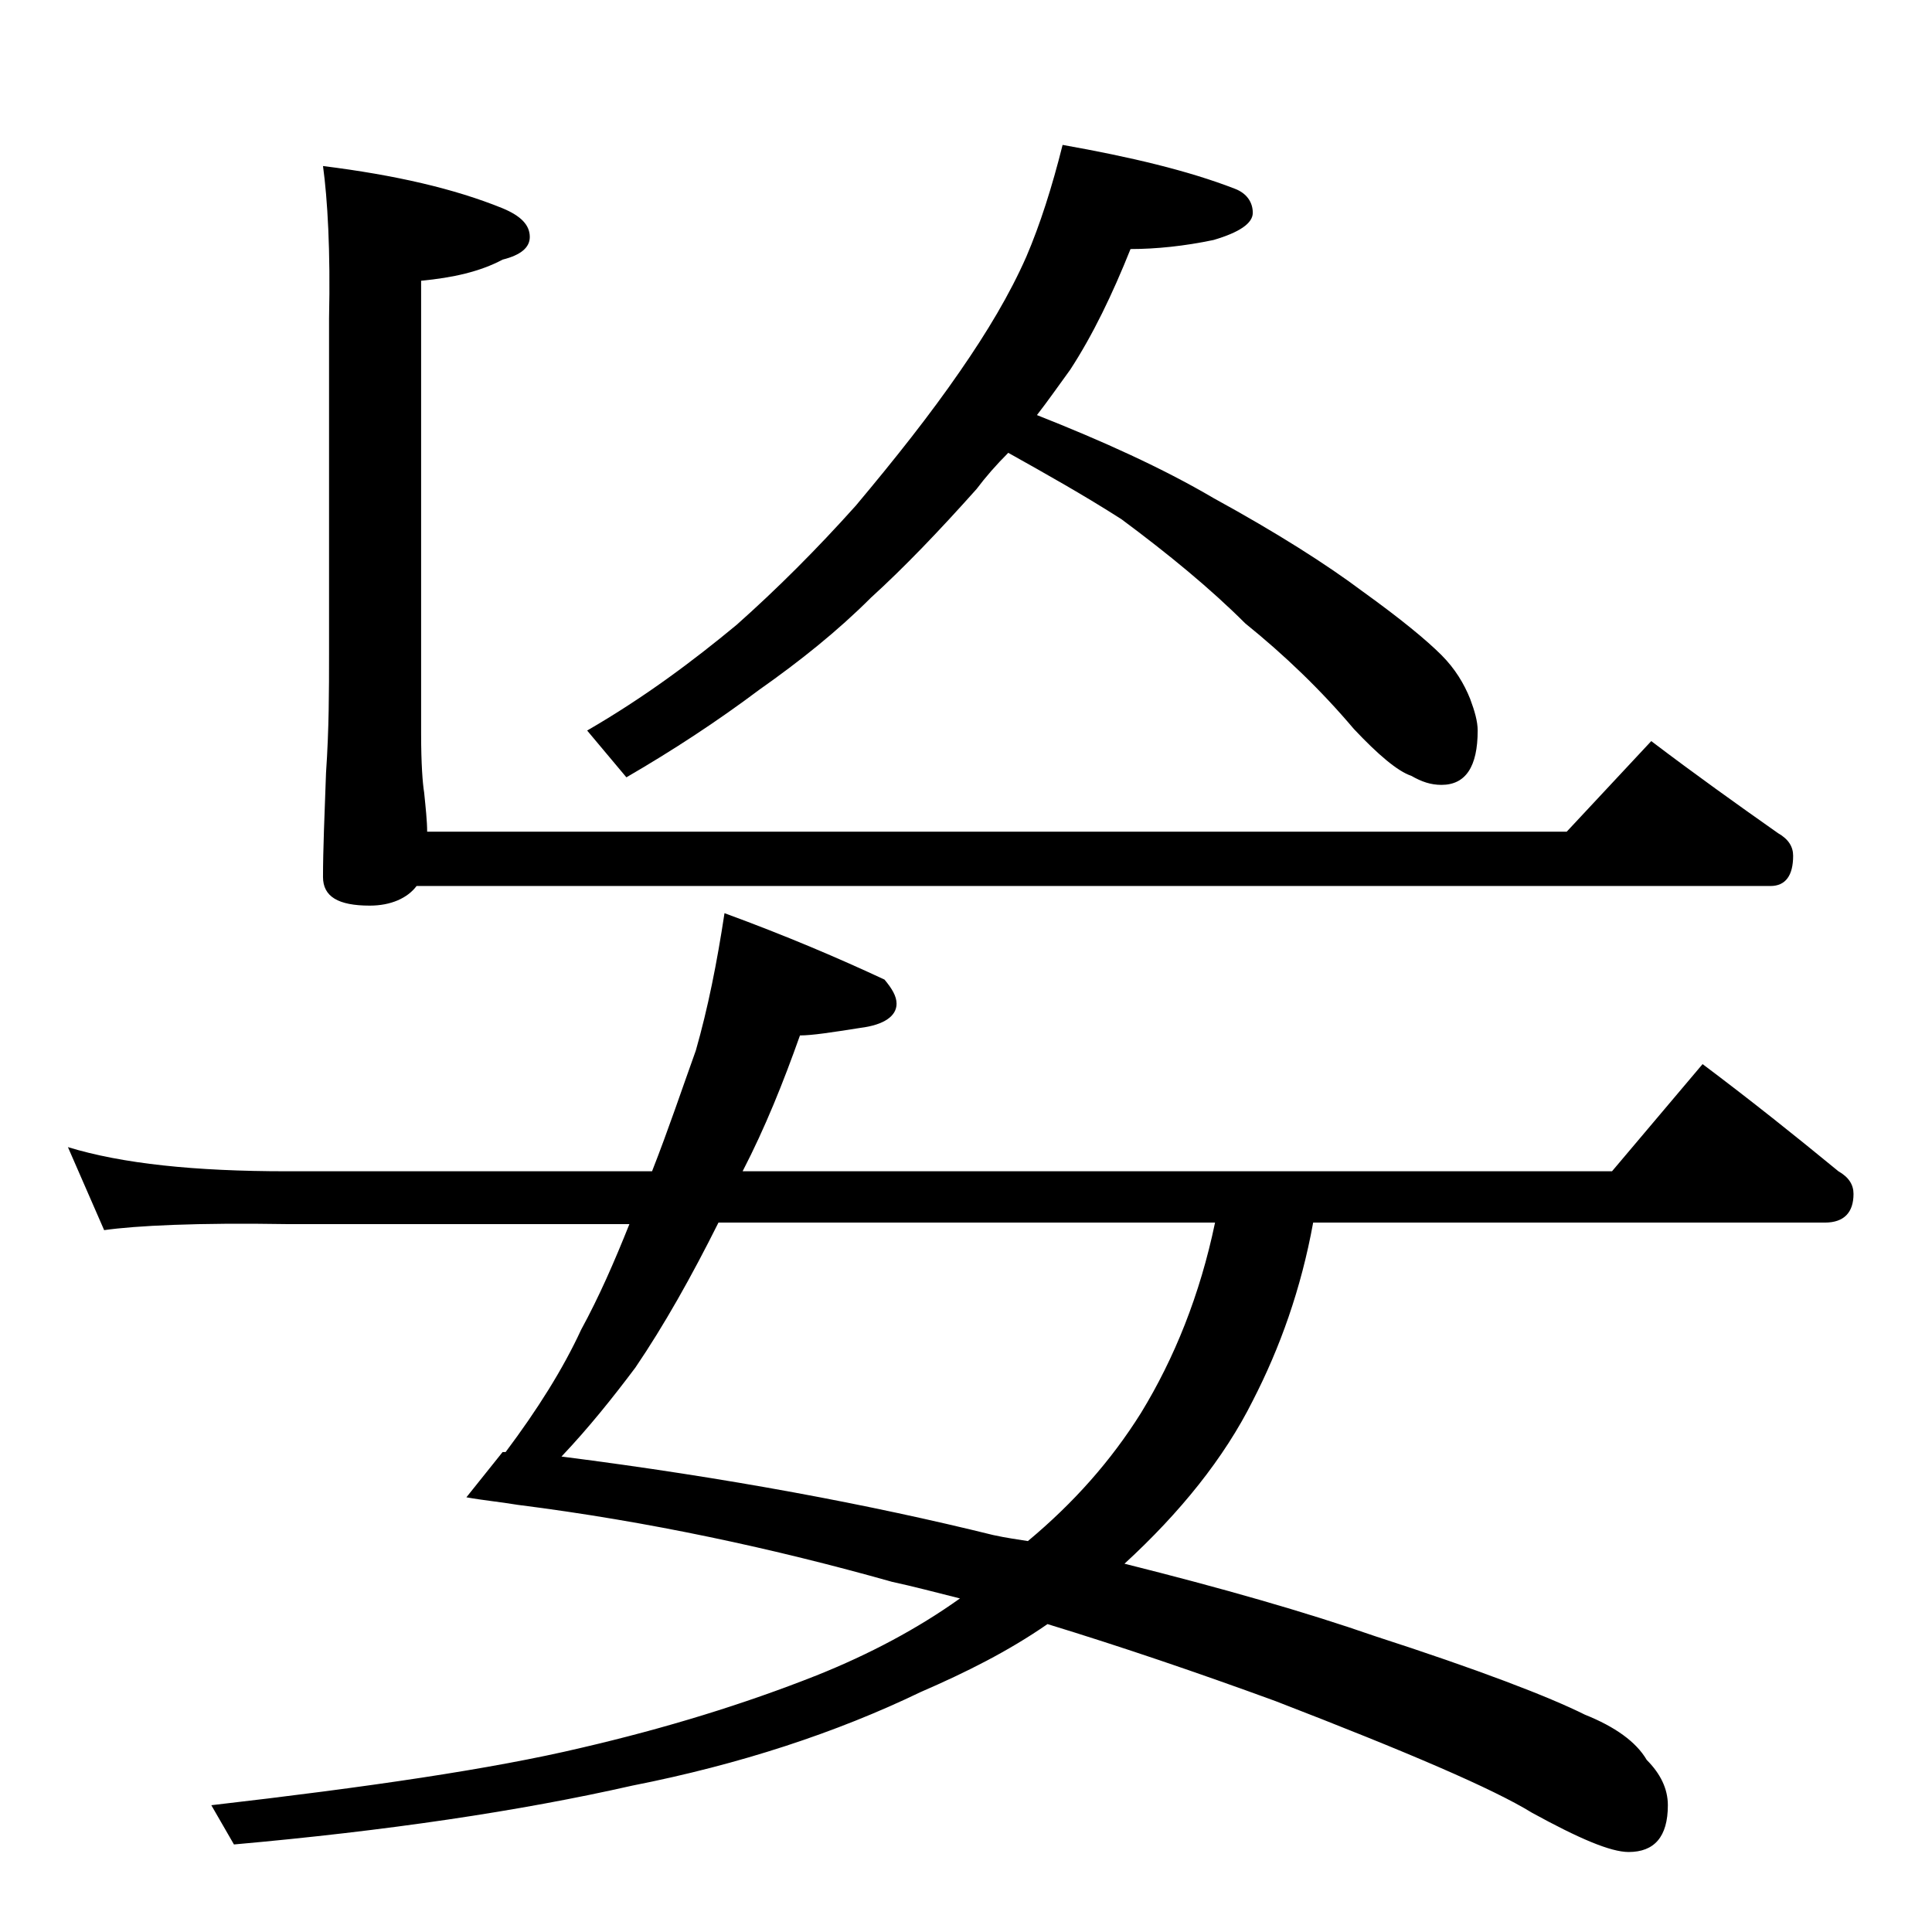
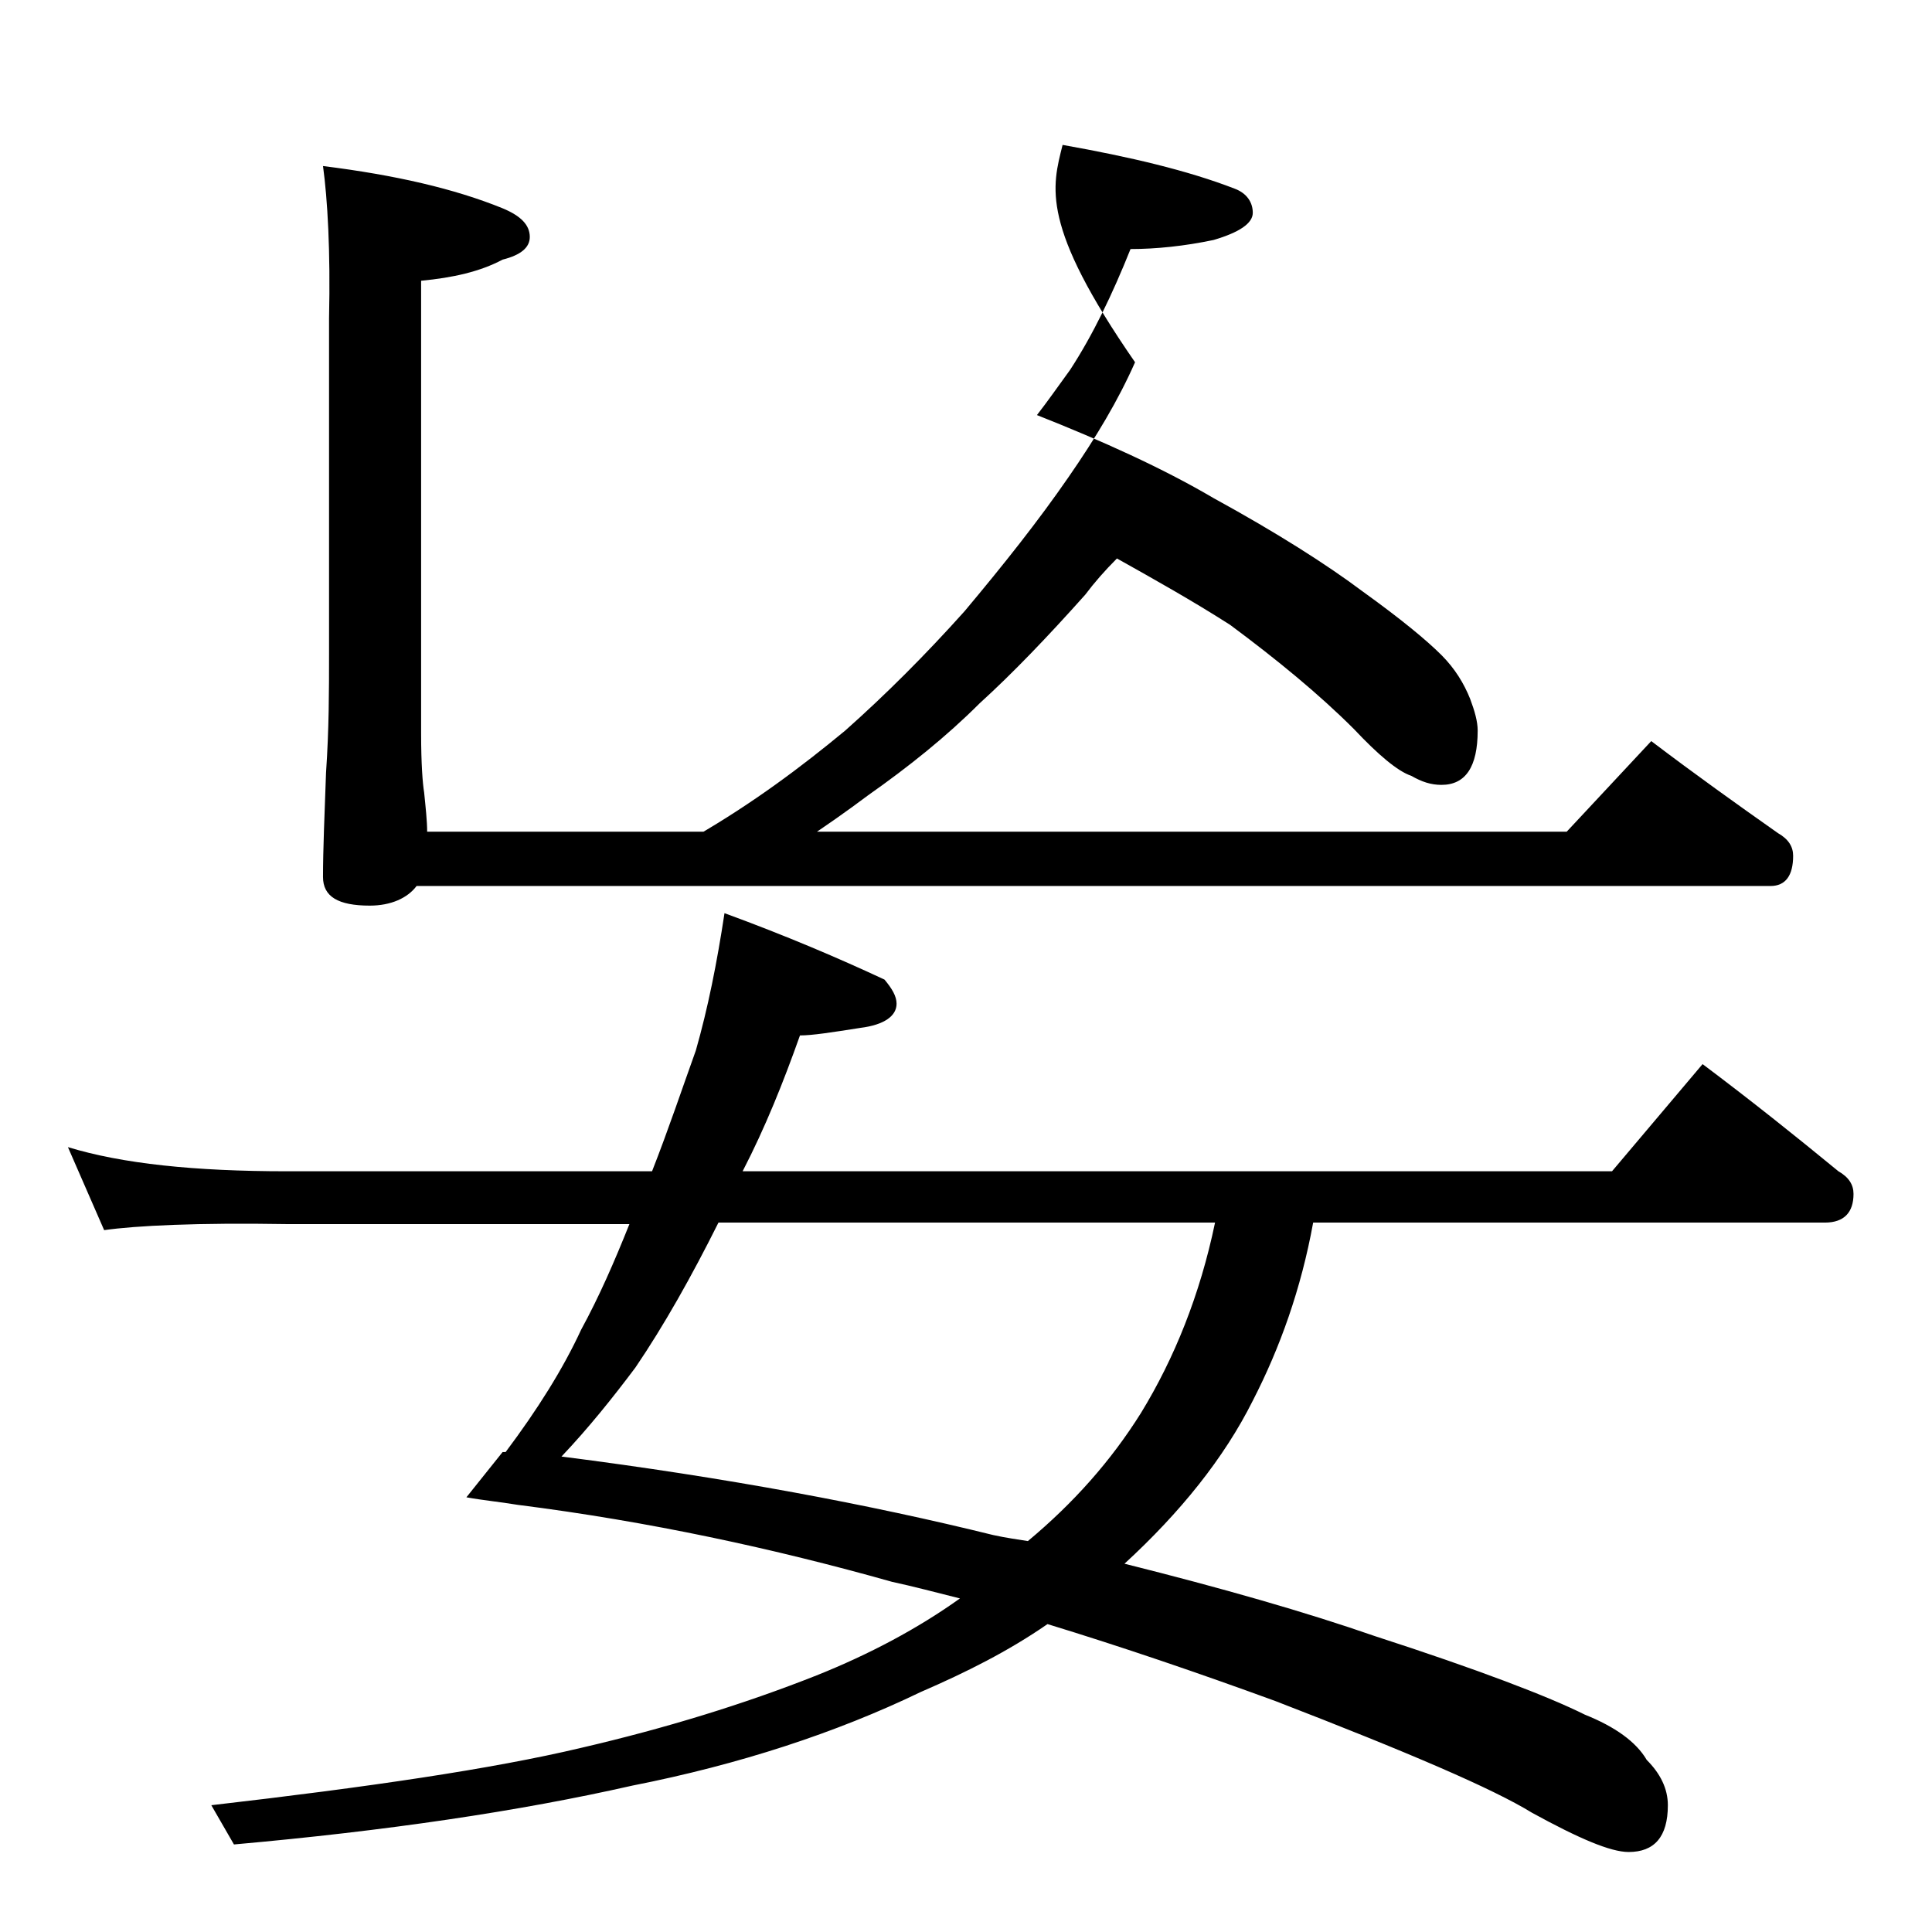
<svg xmlns="http://www.w3.org/2000/svg" version="1.1" id="Layer_1" x="0px" y="0px" viewBox="0 0 128 128" enable-background="new 0 0 128 128" xml:space="preserve">
-   <path d="M48,60.5c4.1,1.5,7.6,3,10.6,4.4c0.5,0.6,0.8,1.1,0.8,1.6c0,0.8-0.8,1.4-2.4,1.6c-1.9,0.3-3.2,0.5-4,0.5  c-1.1,3.1-2.3,6.1-3.8,9h57.6l6-7.1c3.2,2.4,6.2,4.8,9,7.1c0.7,0.4,1,0.9,1,1.5c0,1.2-0.6,1.9-1.9,1.9H87c-0.8,4.4-2.2,8.3-4,11.8  c-1.9,3.8-4.8,7.4-8.5,10.8c6.4,1.6,12,3.2,16.6,4.8c6.8,2.2,11.5,4,13.9,5.2c2,0.8,3.4,1.8,4.1,3c0.9,0.9,1.4,1.9,1.4,3  c0,2.1-0.9,3.1-2.6,3.1c-1.2,0-3.3-0.9-6.4-2.6c-2.6-1.6-8.2-4-17-7.4c-5.2-1.9-10.2-3.6-15.1-5.1c-2.6,1.8-5.4,3.2-8.4,4.5  c-5.6,2.7-12,4.8-19.1,6.2c-7.5,1.7-16.3,3-26.4,3.9l-1.5-2.6c10.4-1.2,18.6-2.4,24.5-3.8c5.6-1.3,10.8-2.9,15.6-4.8  c3.5-1.4,6.7-3.1,9.5-5.1c-1.6-0.4-3.1-0.8-4.5-1.1c-7.8-2.2-16.1-4-24.8-5.1c-1.2-0.2-2.3-0.3-3.4-0.5l2.4-3h0.2  c2.1-2.8,3.8-5.5,5-8.1c1.2-2.2,2.2-4.5,3.2-7H19C13.1,81,9,81.2,6.9,81.5L4.5,76c3.6,1.1,8.4,1.6,14.5,1.6h24.2  c1.1-2.8,2-5.5,2.9-8C46.9,66.8,47.5,63.8,48,60.5z M21.4,11c4.8,0.6,8.7,1.5,11.9,2.8c1.2,0.5,1.8,1.1,1.8,1.9  c0,0.7-0.6,1.2-1.8,1.5c-1.5,0.8-3.3,1.2-5.4,1.4v30c0,2,0.1,3.3,0.2,3.9c0.1,1,0.2,1.9,0.2,2.6h75.5l5.6-6c2.9,2.2,5.7,4.2,8.4,6.1  c0.7,0.4,1,0.9,1,1.5c0,1.3-0.5,2-1.5,2H27.6C27,59.5,25.9,60,24.5,60c-2.1,0-3.1-0.6-3.1-1.9c0-1.8,0.1-4.1,0.2-6.9  c0.2-2.9,0.2-5.5,0.2-7.8V21.1C21.9,16.6,21.7,13.2,21.4,11z M68.1,102.1c3-2.5,5.5-5.3,7.5-8.5c2.2-3.6,3.9-7.8,4.9-12.6H47.6  c-1.8,3.6-3.6,6.8-5.5,9.6c-1.5,2-3.1,4-4.9,5.9c11,1.4,20.5,3.2,28.6,5.2C66.7,101.9,67.5,102,68.1,102.1z M70.4,9.6  c4.5,0.8,8.3,1.7,11.4,2.9c0.8,0.3,1.2,0.9,1.2,1.6s-0.9,1.3-2.6,1.8c-1.9,0.4-3.8,0.6-5.5,0.6c-1.2,3-2.5,5.7-4,8  c-0.8,1.1-1.5,2.1-2.2,3C73,29.2,77,31,80.4,33c4.2,2.3,7.5,4.4,9.9,6.2c2.5,1.8,4.2,3.2,5.2,4.2c0.9,0.9,1.5,1.9,1.9,2.9  c0.3,0.8,0.5,1.5,0.5,2.1c0,2.4-0.8,3.6-2.4,3.6c-0.7,0-1.3-0.2-2-0.6c-0.9-0.3-2.2-1.4-3.8-3.1c-2.2-2.6-4.6-4.9-7.2-7  c-2.3-2.3-5.1-4.6-8.2-6.9c-2.5-1.6-5-3-7.5-4.4c-0.8,0.8-1.5,1.6-2.1,2.4c-2.5,2.8-4.8,5.2-7,7.2c-2.2,2.2-4.7,4.2-7.4,6.1  c-2.8,2.1-5.7,4-8.8,5.8l-2.6-3.1c3.8-2.2,7-4.6,9.9-7c2.7-2.4,5.3-5,7.9-7.9c2.6-3.1,4.9-6,6.9-8.9c1.8-2.6,3.3-5.1,4.4-7.6  C68.9,14.9,69.7,12.4,70.4,9.6z" />
+   <path d="M48,60.5c4.1,1.5,7.6,3,10.6,4.4c0.5,0.6,0.8,1.1,0.8,1.6c0,0.8-0.8,1.4-2.4,1.6c-1.9,0.3-3.2,0.5-4,0.5  c-1.1,3.1-2.3,6.1-3.8,9h57.6l6-7.1c3.2,2.4,6.2,4.8,9,7.1c0.7,0.4,1,0.9,1,1.5c0,1.2-0.6,1.9-1.9,1.9H87c-0.8,4.4-2.2,8.3-4,11.8  c-1.9,3.8-4.8,7.4-8.5,10.8c6.4,1.6,12,3.2,16.6,4.8c6.8,2.2,11.5,4,13.9,5.2c2,0.8,3.4,1.8,4.1,3c0.9,0.9,1.4,1.9,1.4,3  c0,2.1-0.9,3.1-2.6,3.1c-1.2,0-3.3-0.9-6.4-2.6c-2.6-1.6-8.2-4-17-7.4c-5.2-1.9-10.2-3.6-15.1-5.1c-2.6,1.8-5.4,3.2-8.4,4.5  c-5.6,2.7-12,4.8-19.1,6.2c-7.5,1.7-16.3,3-26.4,3.9l-1.5-2.6c10.4-1.2,18.6-2.4,24.5-3.8c5.6-1.3,10.8-2.9,15.6-4.8  c3.5-1.4,6.7-3.1,9.5-5.1c-1.6-0.4-3.1-0.8-4.5-1.1c-7.8-2.2-16.1-4-24.8-5.1c-1.2-0.2-2.3-0.3-3.4-0.5l2.4-3h0.2  c2.1-2.8,3.8-5.5,5-8.1c1.2-2.2,2.2-4.5,3.2-7H19C13.1,81,9,81.2,6.9,81.5L4.5,76c3.6,1.1,8.4,1.6,14.5,1.6h24.2  c1.1-2.8,2-5.5,2.9-8C46.9,66.8,47.5,63.8,48,60.5z M21.4,11c4.8,0.6,8.7,1.5,11.9,2.8c1.2,0.5,1.8,1.1,1.8,1.9  c0,0.7-0.6,1.2-1.8,1.5c-1.5,0.8-3.3,1.2-5.4,1.4v30c0,2,0.1,3.3,0.2,3.9c0.1,1,0.2,1.9,0.2,2.6h75.5l5.6-6c2.9,2.2,5.7,4.2,8.4,6.1  c0.7,0.4,1,0.9,1,1.5c0,1.3-0.5,2-1.5,2H27.6C27,59.5,25.9,60,24.5,60c-2.1,0-3.1-0.6-3.1-1.9c0-1.8,0.1-4.1,0.2-6.9  c0.2-2.9,0.2-5.5,0.2-7.8V21.1C21.9,16.6,21.7,13.2,21.4,11z M68.1,102.1c3-2.5,5.5-5.3,7.5-8.5c2.2-3.6,3.9-7.8,4.9-12.6H47.6  c-1.8,3.6-3.6,6.8-5.5,9.6c-1.5,2-3.1,4-4.9,5.9c11,1.4,20.5,3.2,28.6,5.2C66.7,101.9,67.5,102,68.1,102.1z M70.4,9.6  c4.5,0.8,8.3,1.7,11.4,2.9c0.8,0.3,1.2,0.9,1.2,1.6s-0.9,1.3-2.6,1.8c-1.9,0.4-3.8,0.6-5.5,0.6c-1.2,3-2.5,5.7-4,8  c-0.8,1.1-1.5,2.1-2.2,3C73,29.2,77,31,80.4,33c4.2,2.3,7.5,4.4,9.9,6.2c2.5,1.8,4.2,3.2,5.2,4.2c0.9,0.9,1.5,1.9,1.9,2.9  c0.3,0.8,0.5,1.5,0.5,2.1c0,2.4-0.8,3.6-2.4,3.6c-0.7,0-1.3-0.2-2-0.6c-0.9-0.3-2.2-1.4-3.8-3.1c-2.3-2.3-5.1-4.6-8.2-6.9c-2.5-1.6-5-3-7.5-4.4c-0.8,0.8-1.5,1.6-2.1,2.4c-2.5,2.8-4.8,5.2-7,7.2c-2.2,2.2-4.7,4.2-7.4,6.1  c-2.8,2.1-5.7,4-8.8,5.8l-2.6-3.1c3.8-2.2,7-4.6,9.9-7c2.7-2.4,5.3-5,7.9-7.9c2.6-3.1,4.9-6,6.9-8.9c1.8-2.6,3.3-5.1,4.4-7.6  C68.9,14.9,69.7,12.4,70.4,9.6z" />
</svg>